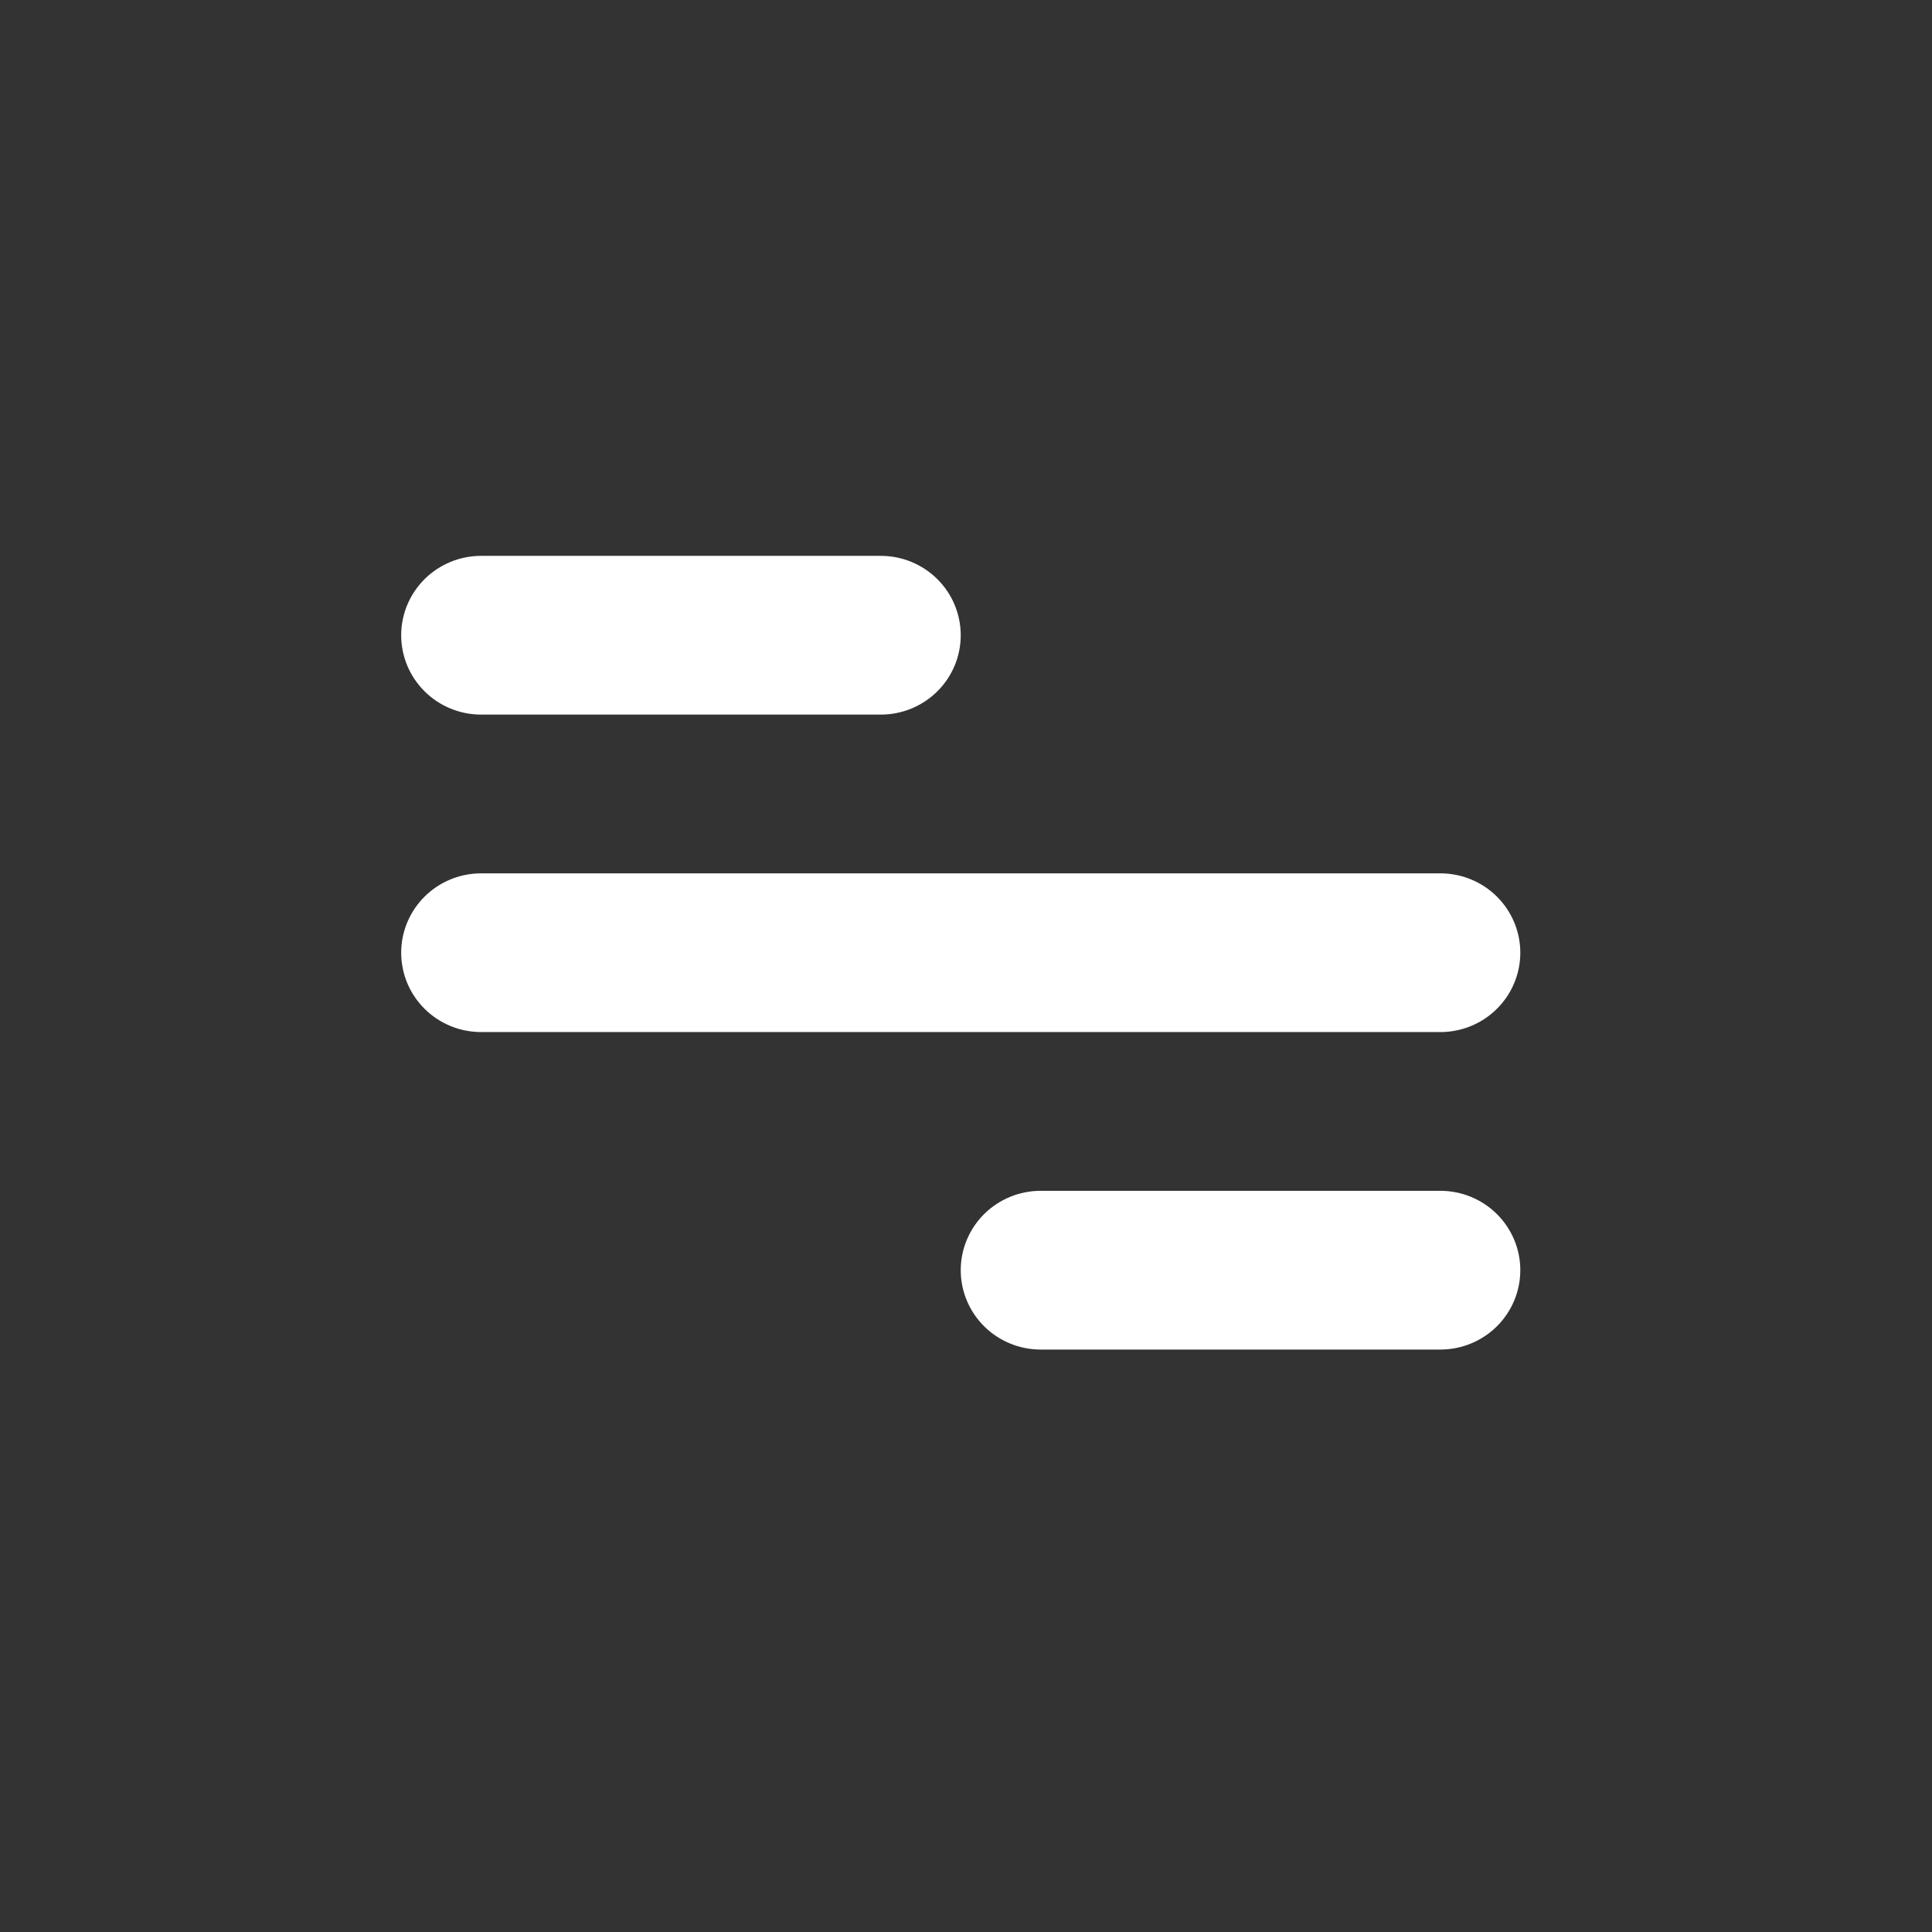
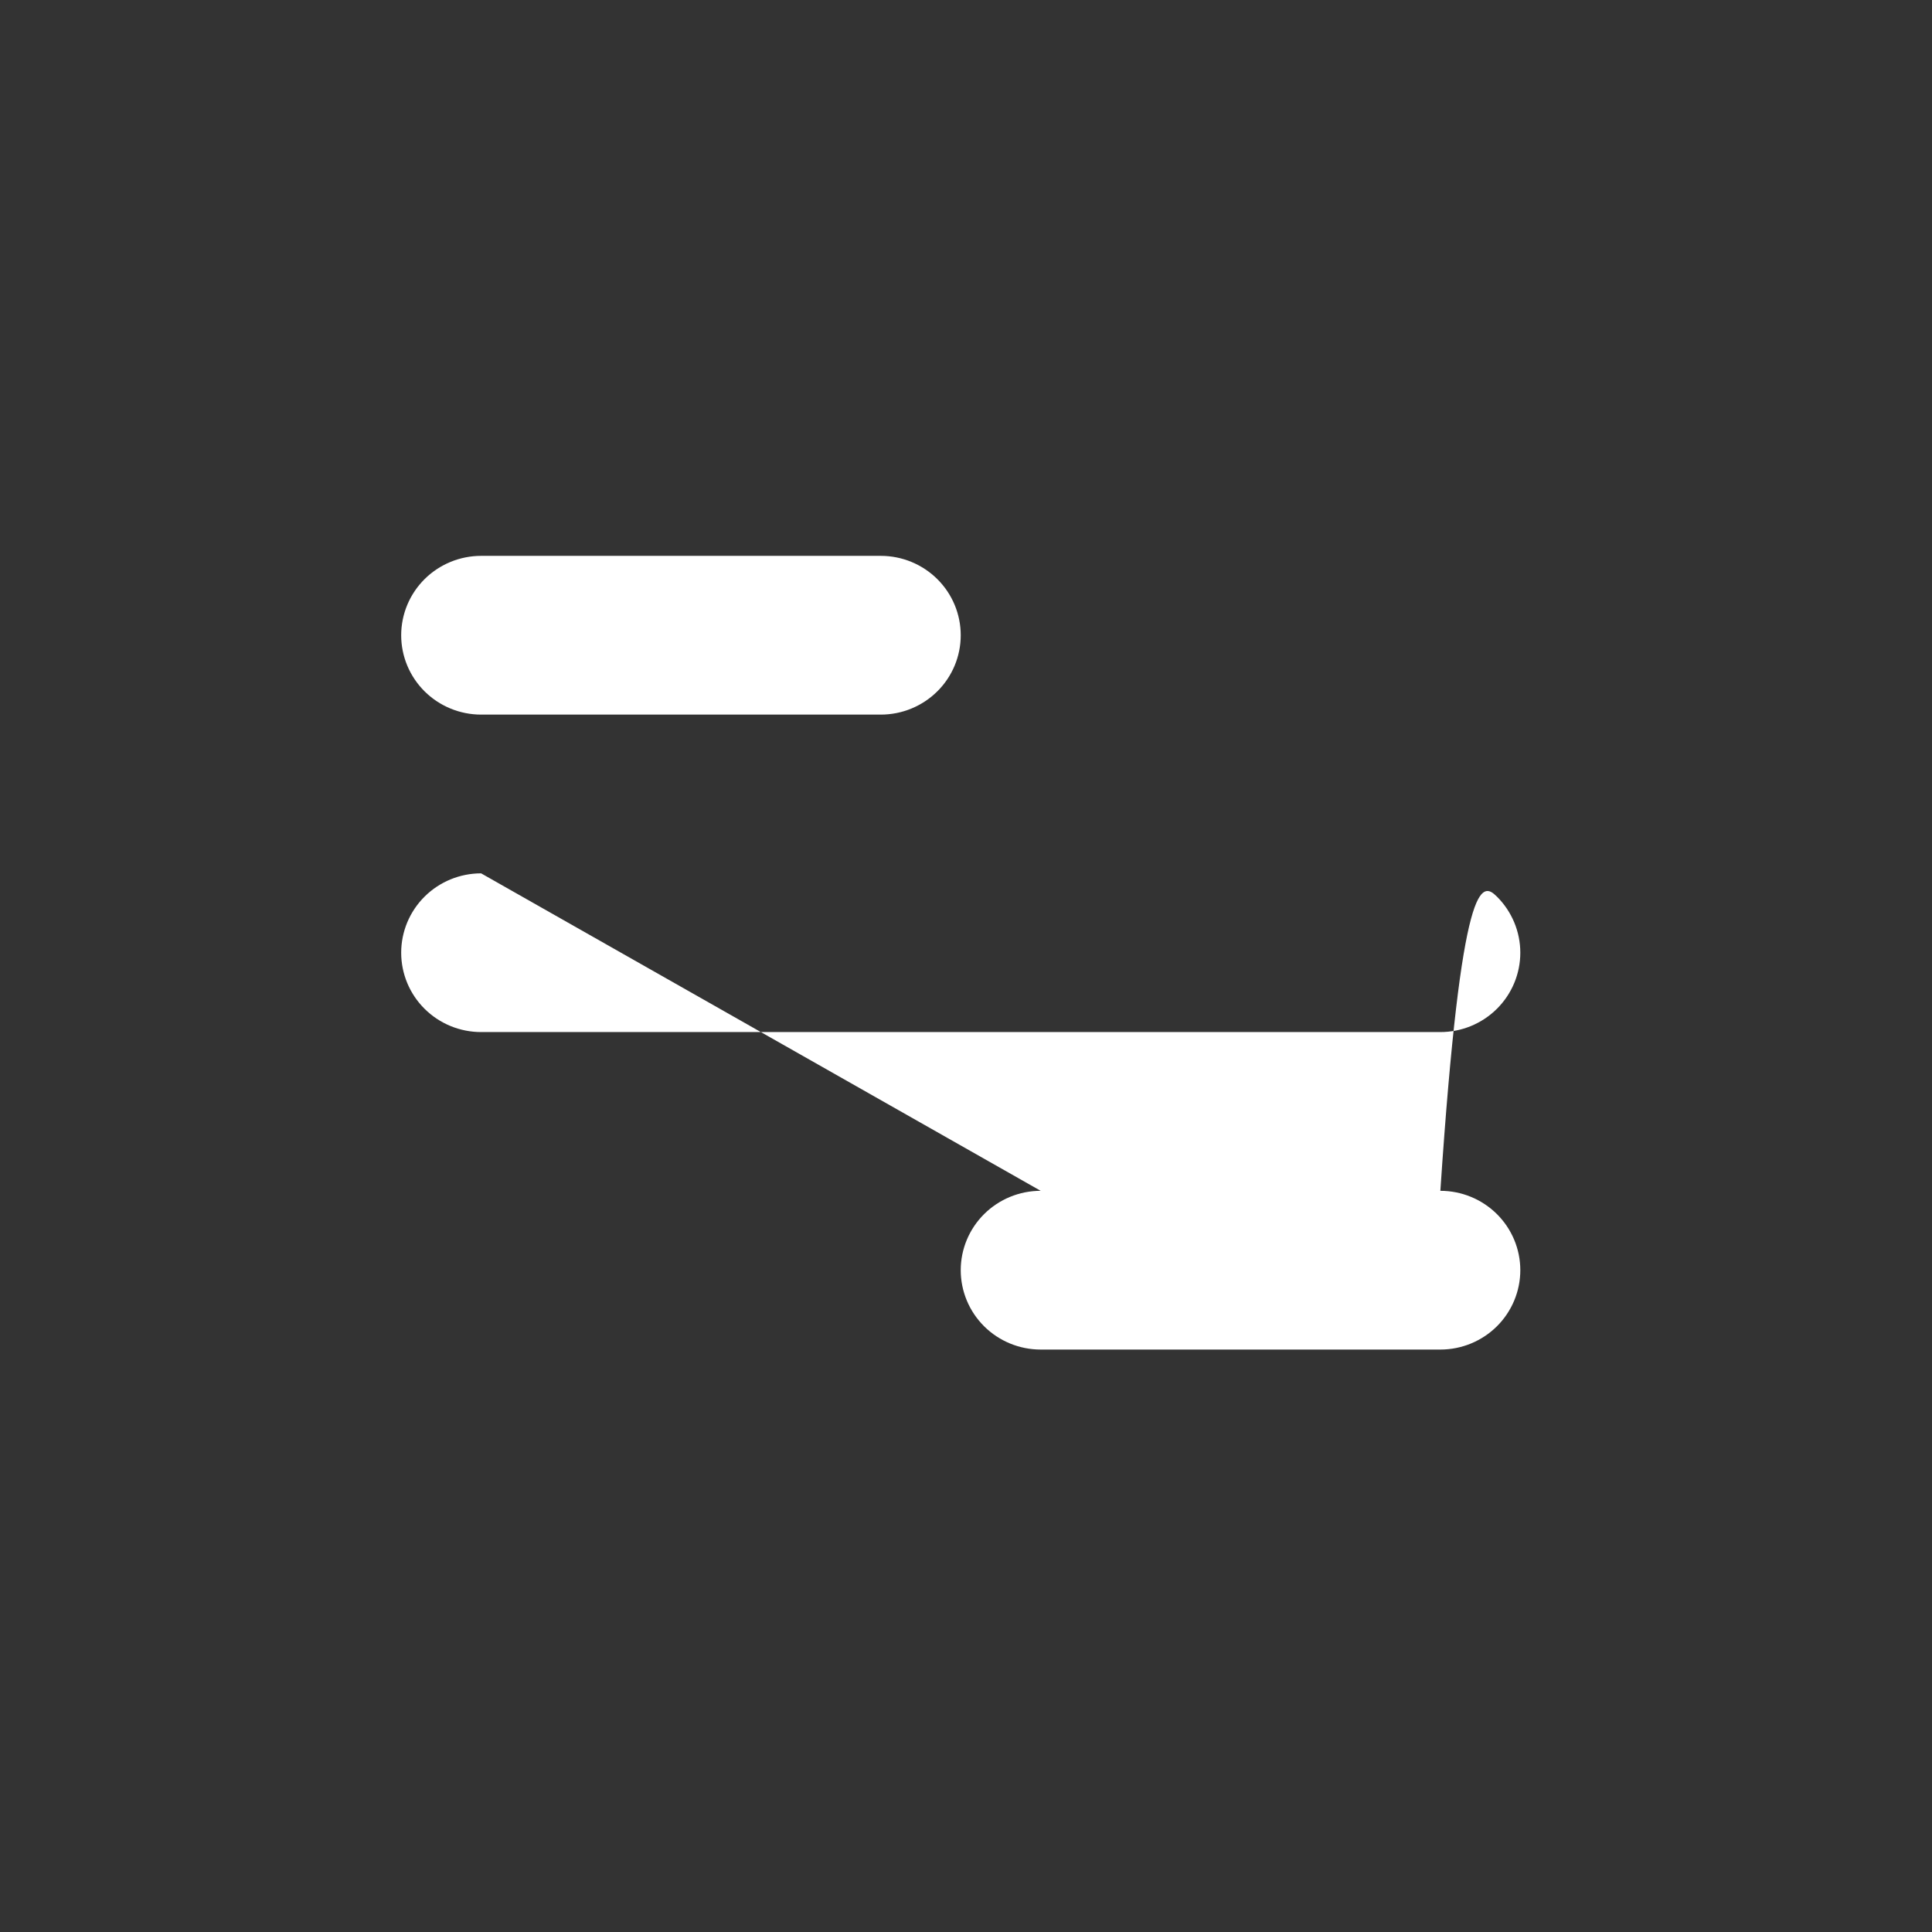
<svg xmlns="http://www.w3.org/2000/svg" width="66" height="66" viewBox="0 0 66 66" fill="none">
  <rect x="0" y="0" width="66" height="66" fill="#333333" stroke="none" />
-   <path d="M16.436 18.989H30.09C30.814 18.989 31.508 19.275 32.02 19.783C32.533 20.292 32.82 20.982 32.82 21.701C32.82 22.42 32.533 23.109 32.02 23.618C31.508 24.126 30.814 24.412 30.09 24.412H16.436C15.712 24.412 15.017 24.126 14.505 23.618C13.993 23.109 13.705 22.42 13.705 21.701C13.705 20.982 13.993 20.292 14.505 19.783C15.017 19.275 15.712 18.989 16.436 18.989V18.989ZM35.551 40.68H49.205C49.929 40.68 50.624 40.966 51.136 41.474C51.648 41.983 51.936 42.672 51.936 43.391C51.936 44.11 51.648 44.8 51.136 45.309C50.624 45.817 49.929 46.103 49.205 46.103H35.551C34.827 46.103 34.132 45.817 33.62 45.309C33.108 44.8 32.82 44.11 32.82 43.391C32.82 42.672 33.108 41.983 33.62 41.474C34.132 40.966 34.827 40.68 35.551 40.68ZM16.436 29.835H49.205C49.929 29.835 50.624 30.12 51.136 30.629C51.648 31.137 51.936 31.827 51.936 32.546C51.936 33.265 51.648 33.955 51.136 34.463C50.624 34.972 49.929 35.257 49.205 35.257H16.436C15.712 35.257 15.017 34.972 14.505 34.463C13.993 33.955 13.705 33.265 13.705 32.546C13.705 31.827 13.993 31.137 14.505 30.629C15.017 30.12 15.712 29.835 16.436 29.835V29.835Z" fill="white" />
+   <path d="M16.436 18.989H30.09C30.814 18.989 31.508 19.275 32.02 19.783C32.533 20.292 32.82 20.982 32.82 21.701C32.82 22.42 32.533 23.109 32.02 23.618C31.508 24.126 30.814 24.412 30.09 24.412H16.436C15.712 24.412 15.017 24.126 14.505 23.618C13.993 23.109 13.705 22.42 13.705 21.701C13.705 20.982 13.993 20.292 14.505 19.783C15.017 19.275 15.712 18.989 16.436 18.989V18.989ZM35.551 40.68H49.205C49.929 40.68 50.624 40.966 51.136 41.474C51.648 41.983 51.936 42.672 51.936 43.391C51.936 44.11 51.648 44.8 51.136 45.309C50.624 45.817 49.929 46.103 49.205 46.103H35.551C34.827 46.103 34.132 45.817 33.62 45.309C33.108 44.8 32.82 44.11 32.82 43.391C32.82 42.672 33.108 41.983 33.62 41.474C34.132 40.966 34.827 40.68 35.551 40.68ZH49.205C49.929 29.835 50.624 30.12 51.136 30.629C51.648 31.137 51.936 31.827 51.936 32.546C51.936 33.265 51.648 33.955 51.136 34.463C50.624 34.972 49.929 35.257 49.205 35.257H16.436C15.712 35.257 15.017 34.972 14.505 34.463C13.993 33.955 13.705 33.265 13.705 32.546C13.705 31.827 13.993 31.137 14.505 30.629C15.017 30.12 15.712 29.835 16.436 29.835V29.835Z" fill="white" />
</svg>